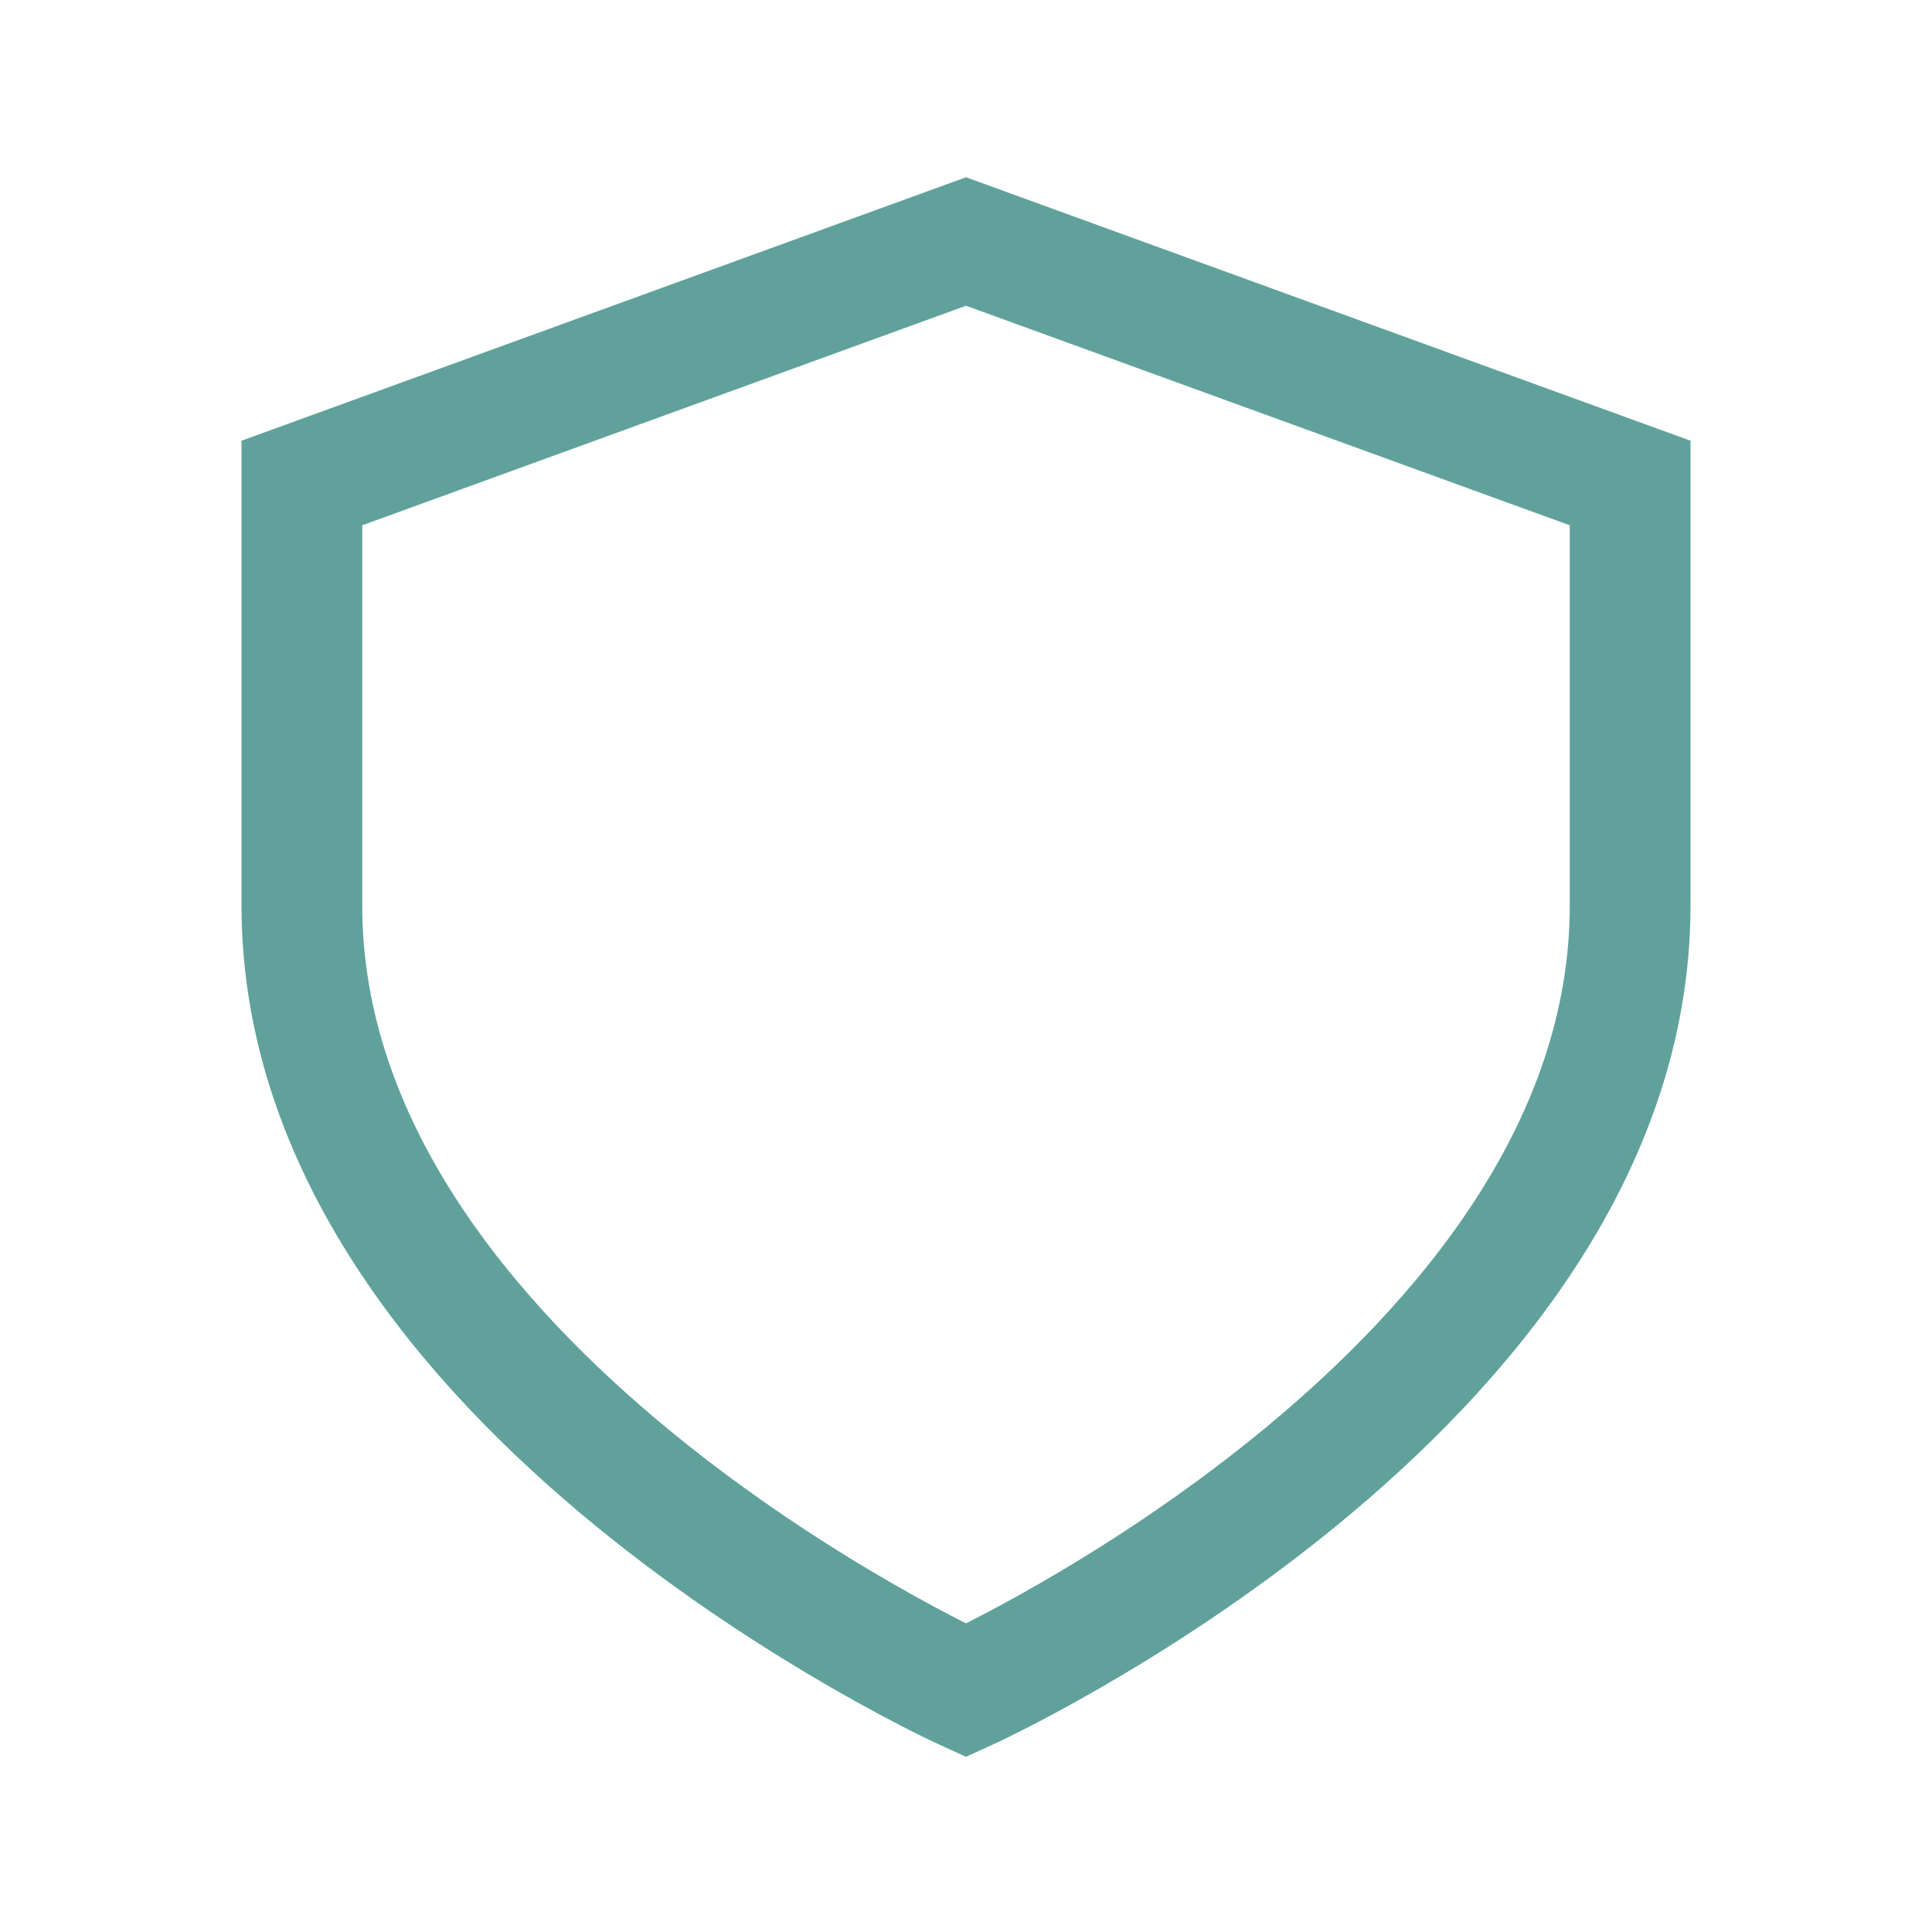
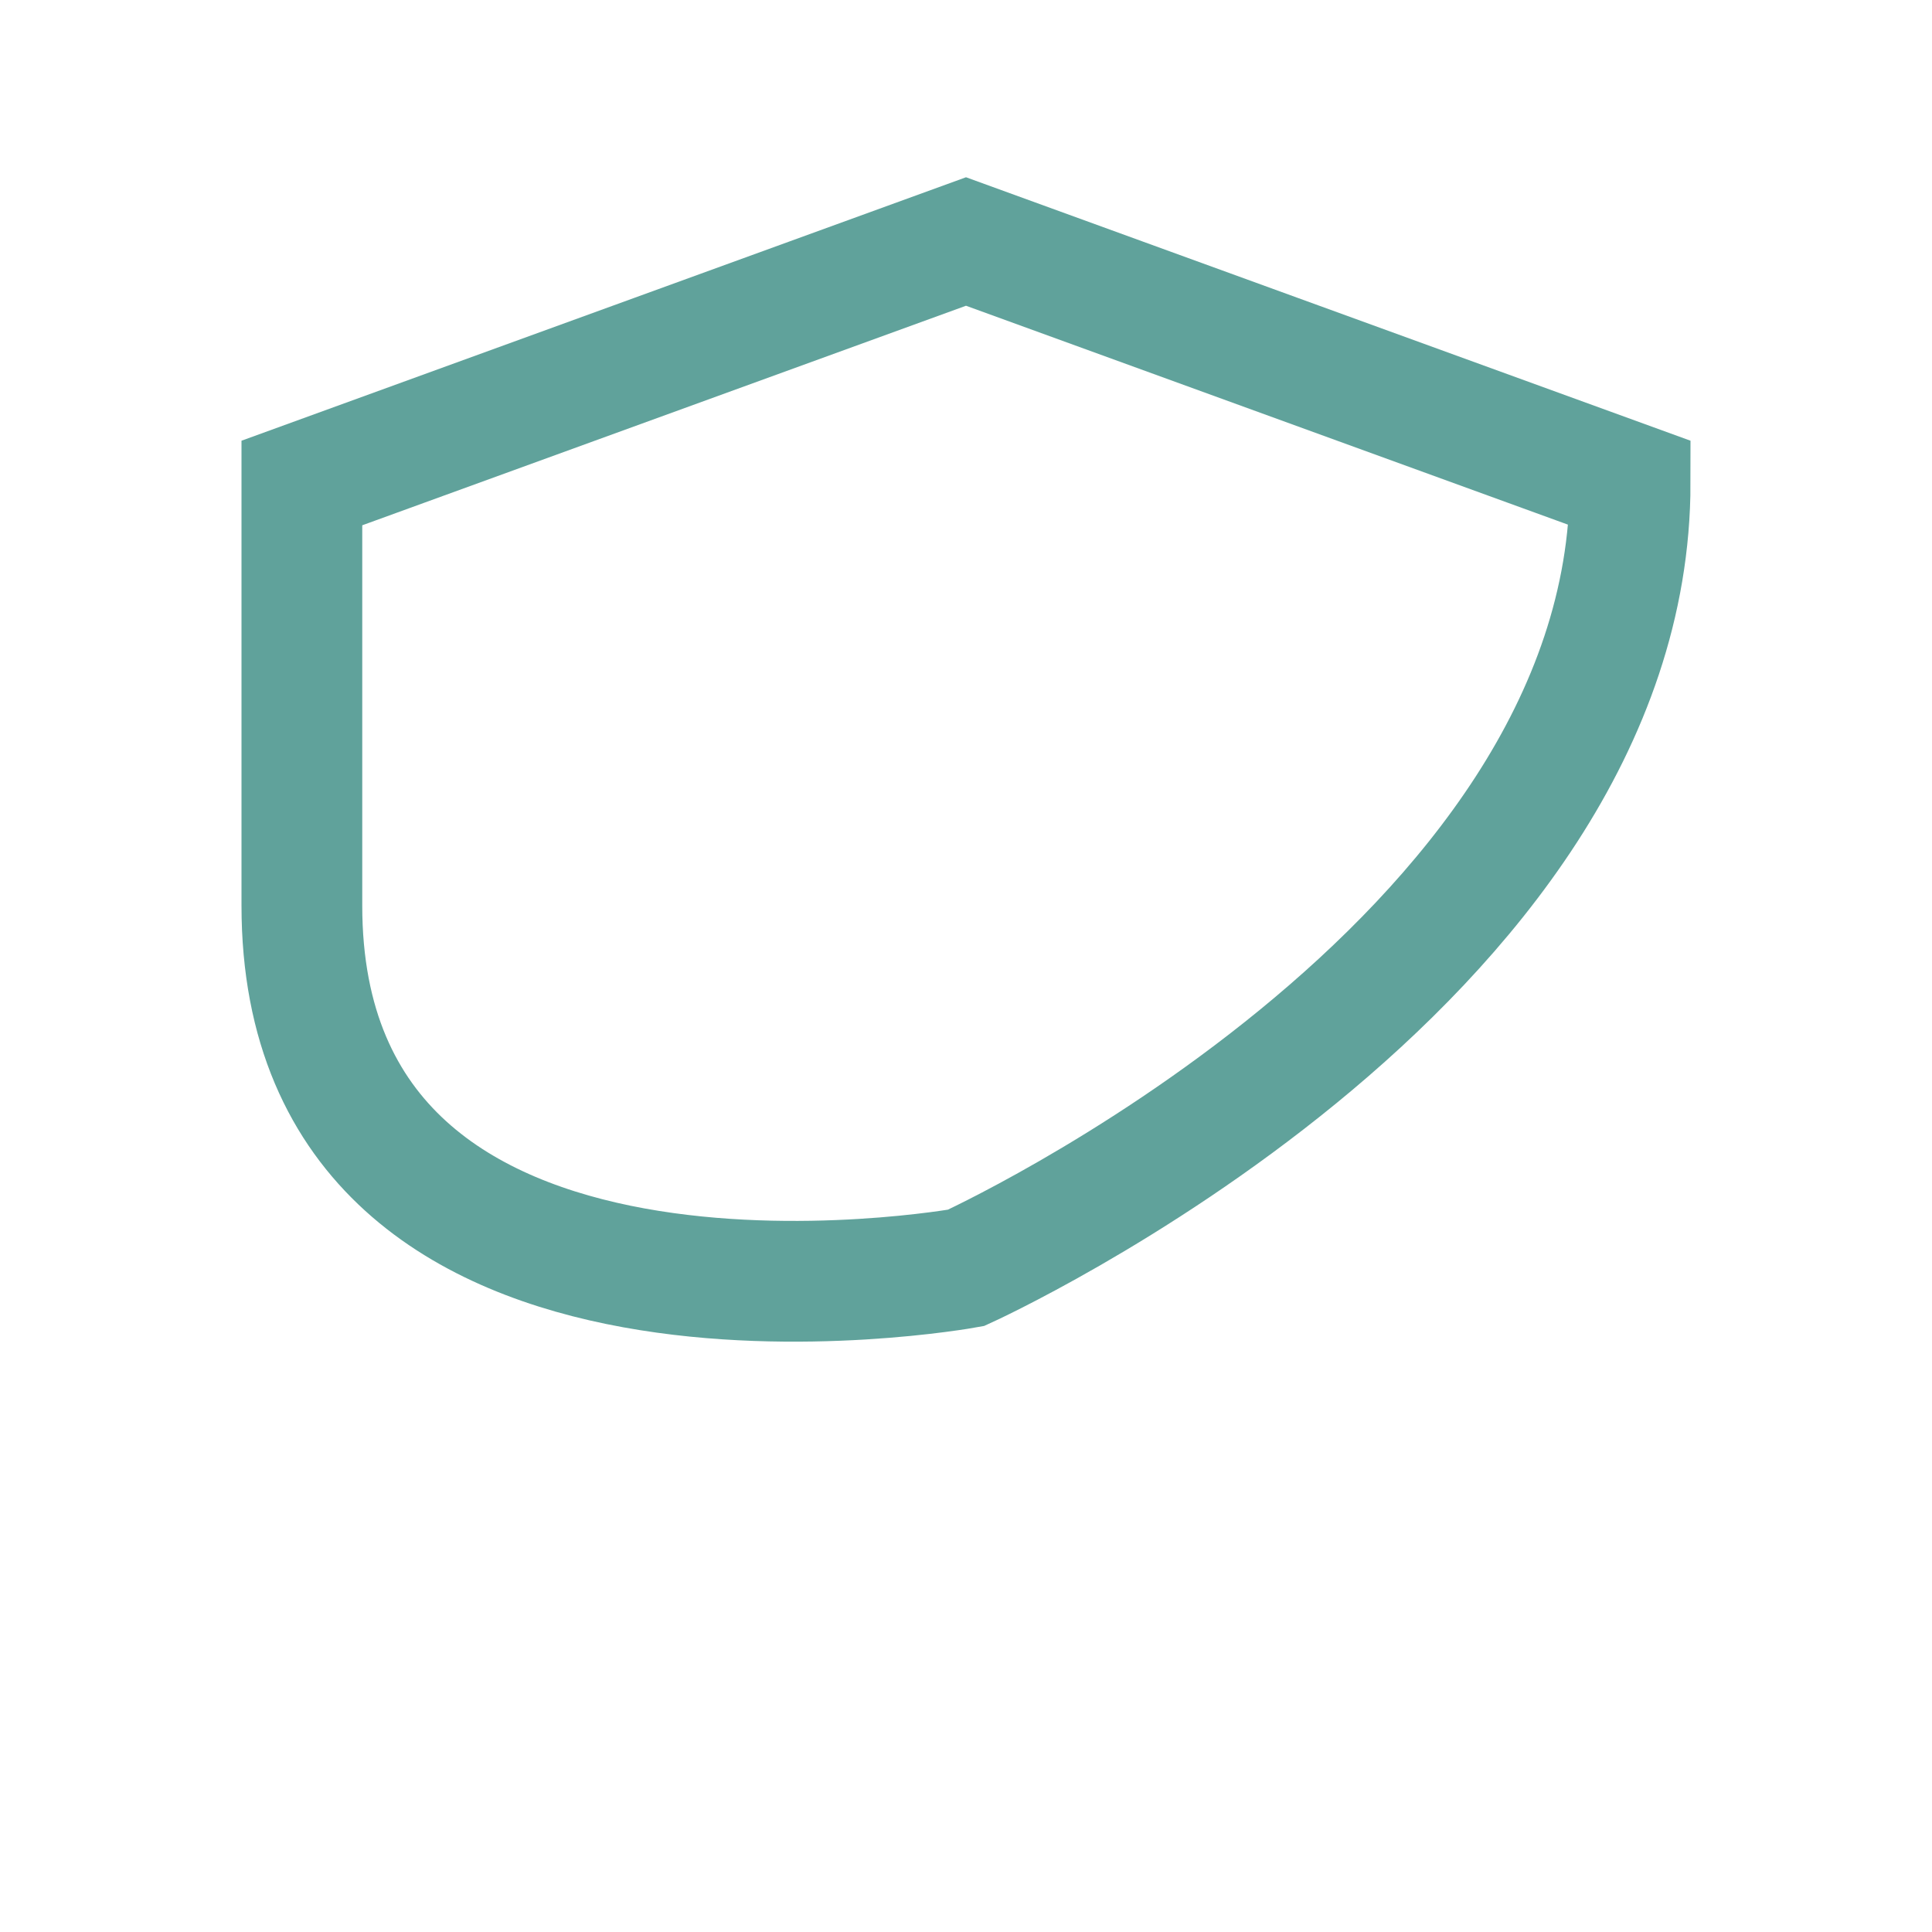
<svg xmlns="http://www.w3.org/2000/svg" width="32" height="32" viewBox="0 0 32 32">
-   <path fill="none" stroke="#60A29B" stroke-width="2" d="M16 4l11 4v7c0 8-11 13-11 13S5 23 5 15V8z" />
+   <path fill="none" stroke="#60A29B" stroke-width="2" d="M16 4l11 4c0 8-11 13-11 13S5 23 5 15V8z" />
</svg>